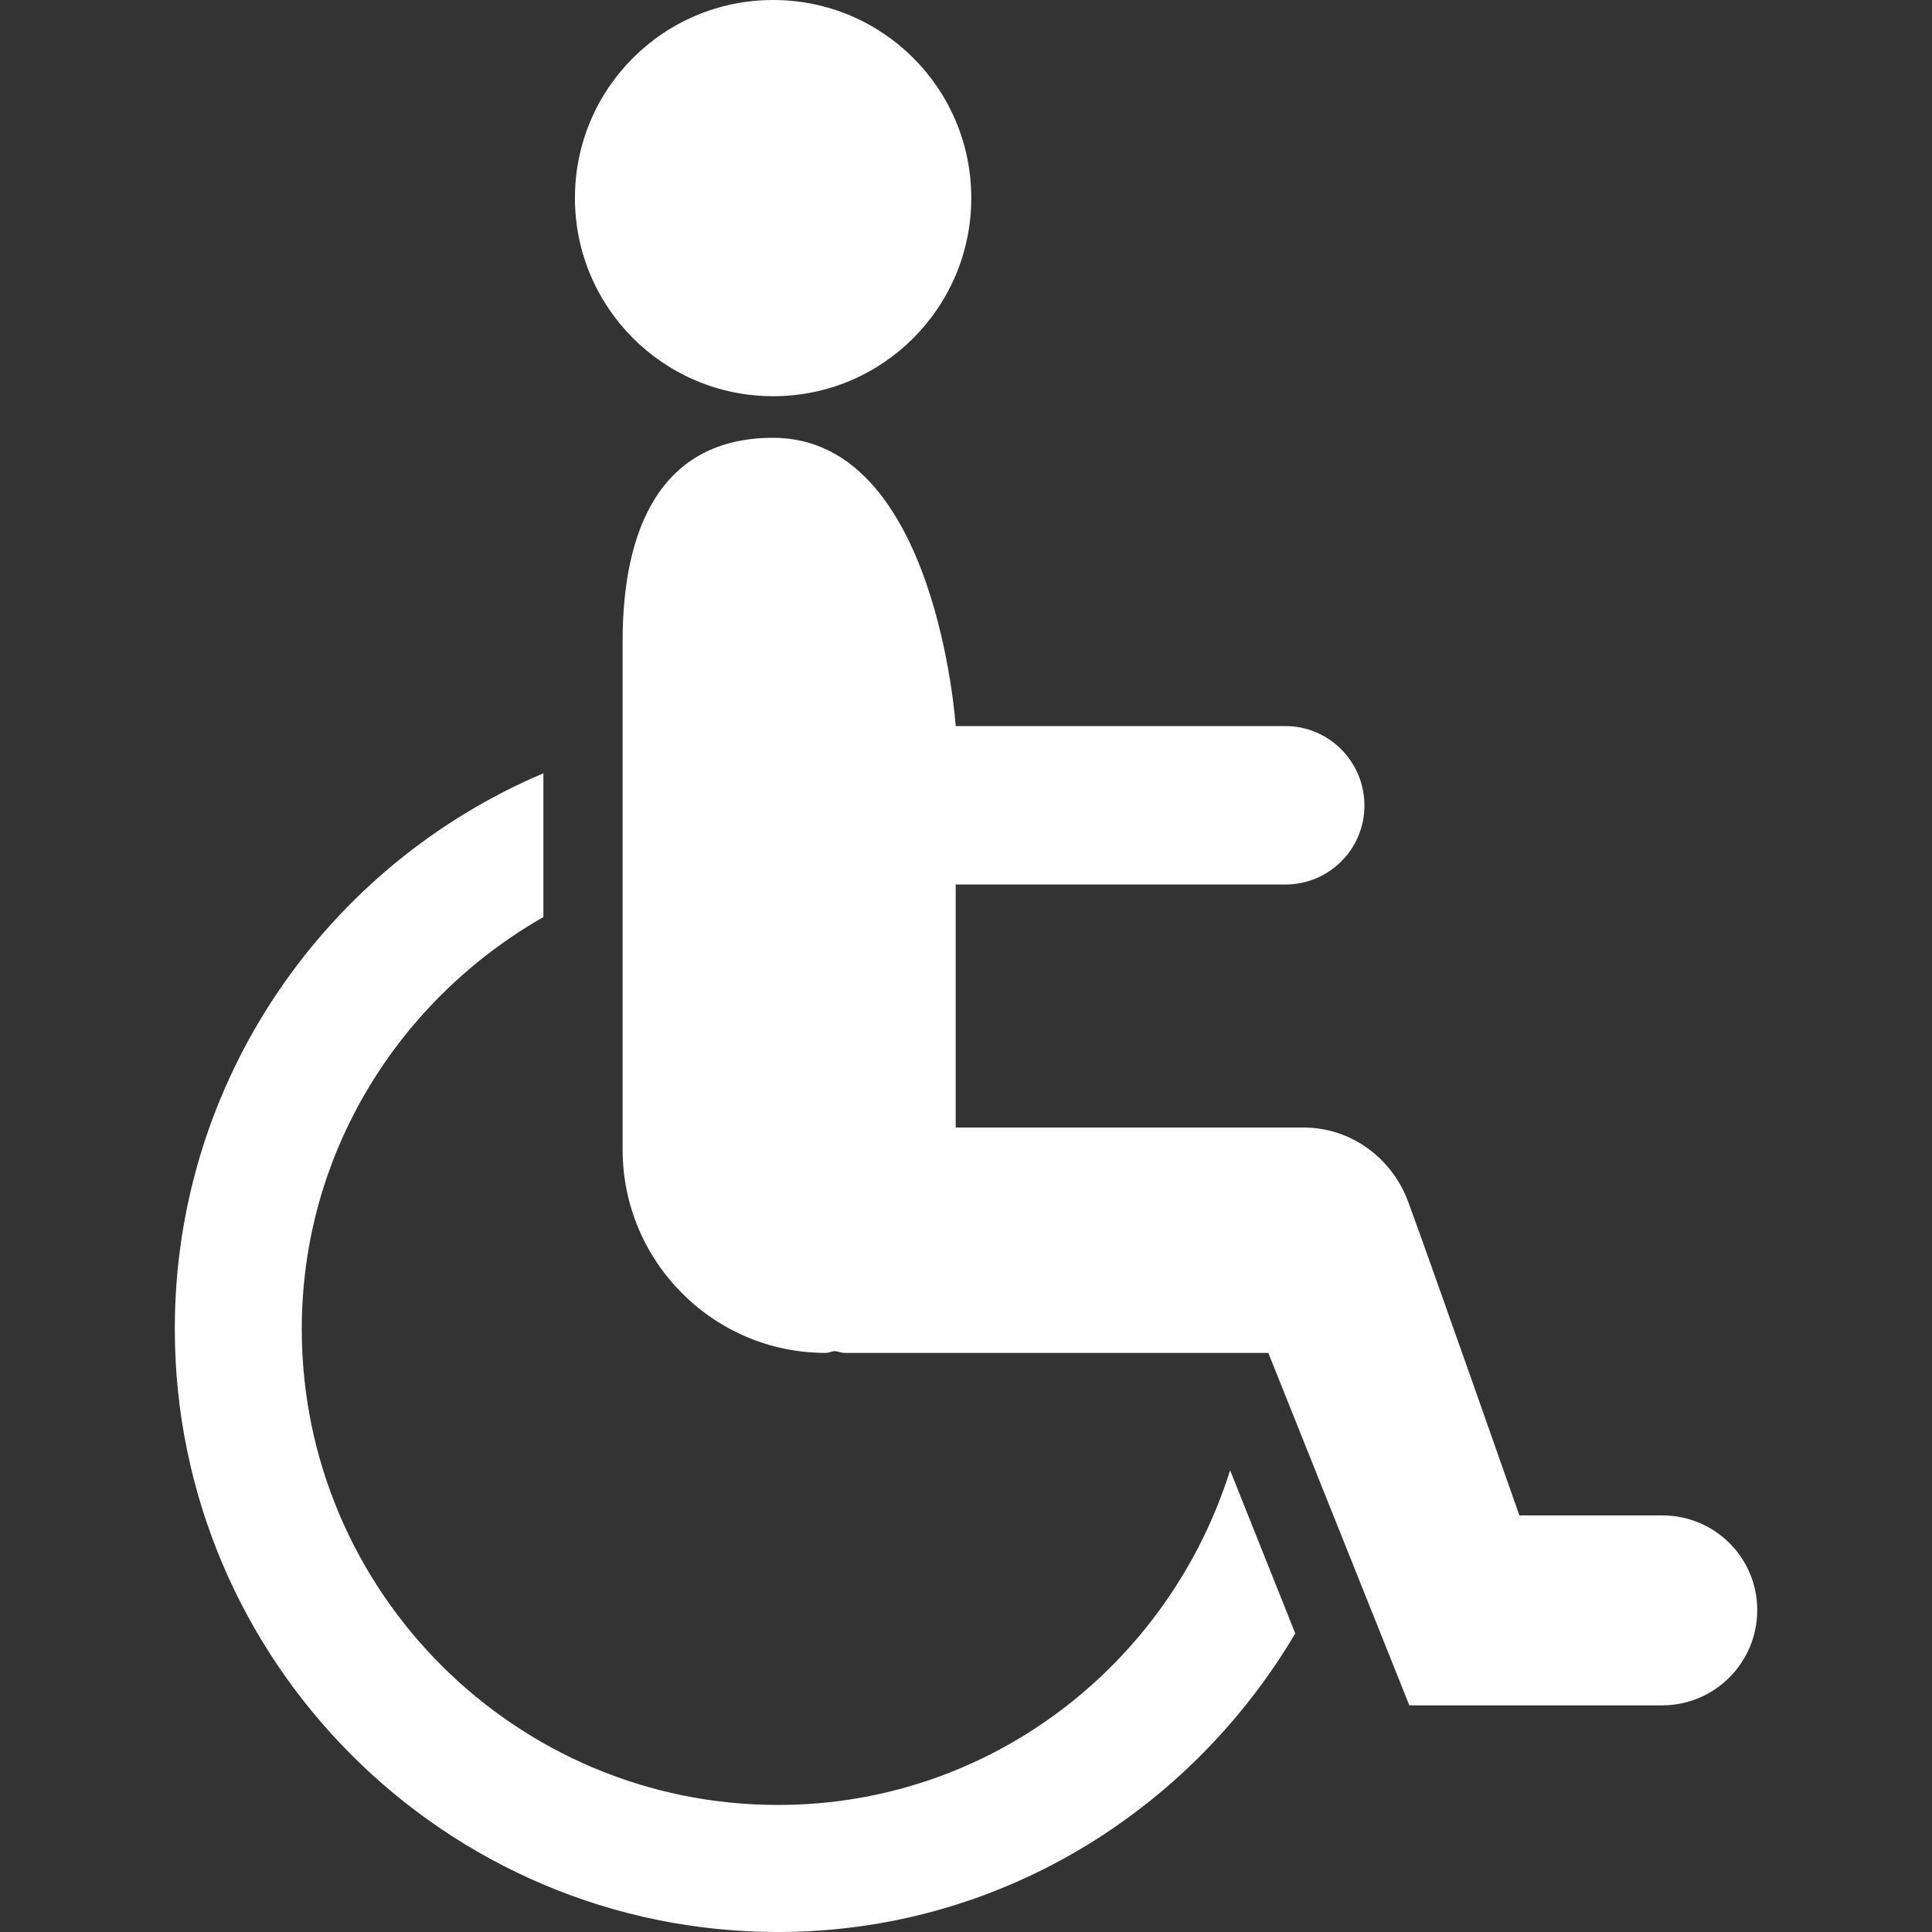
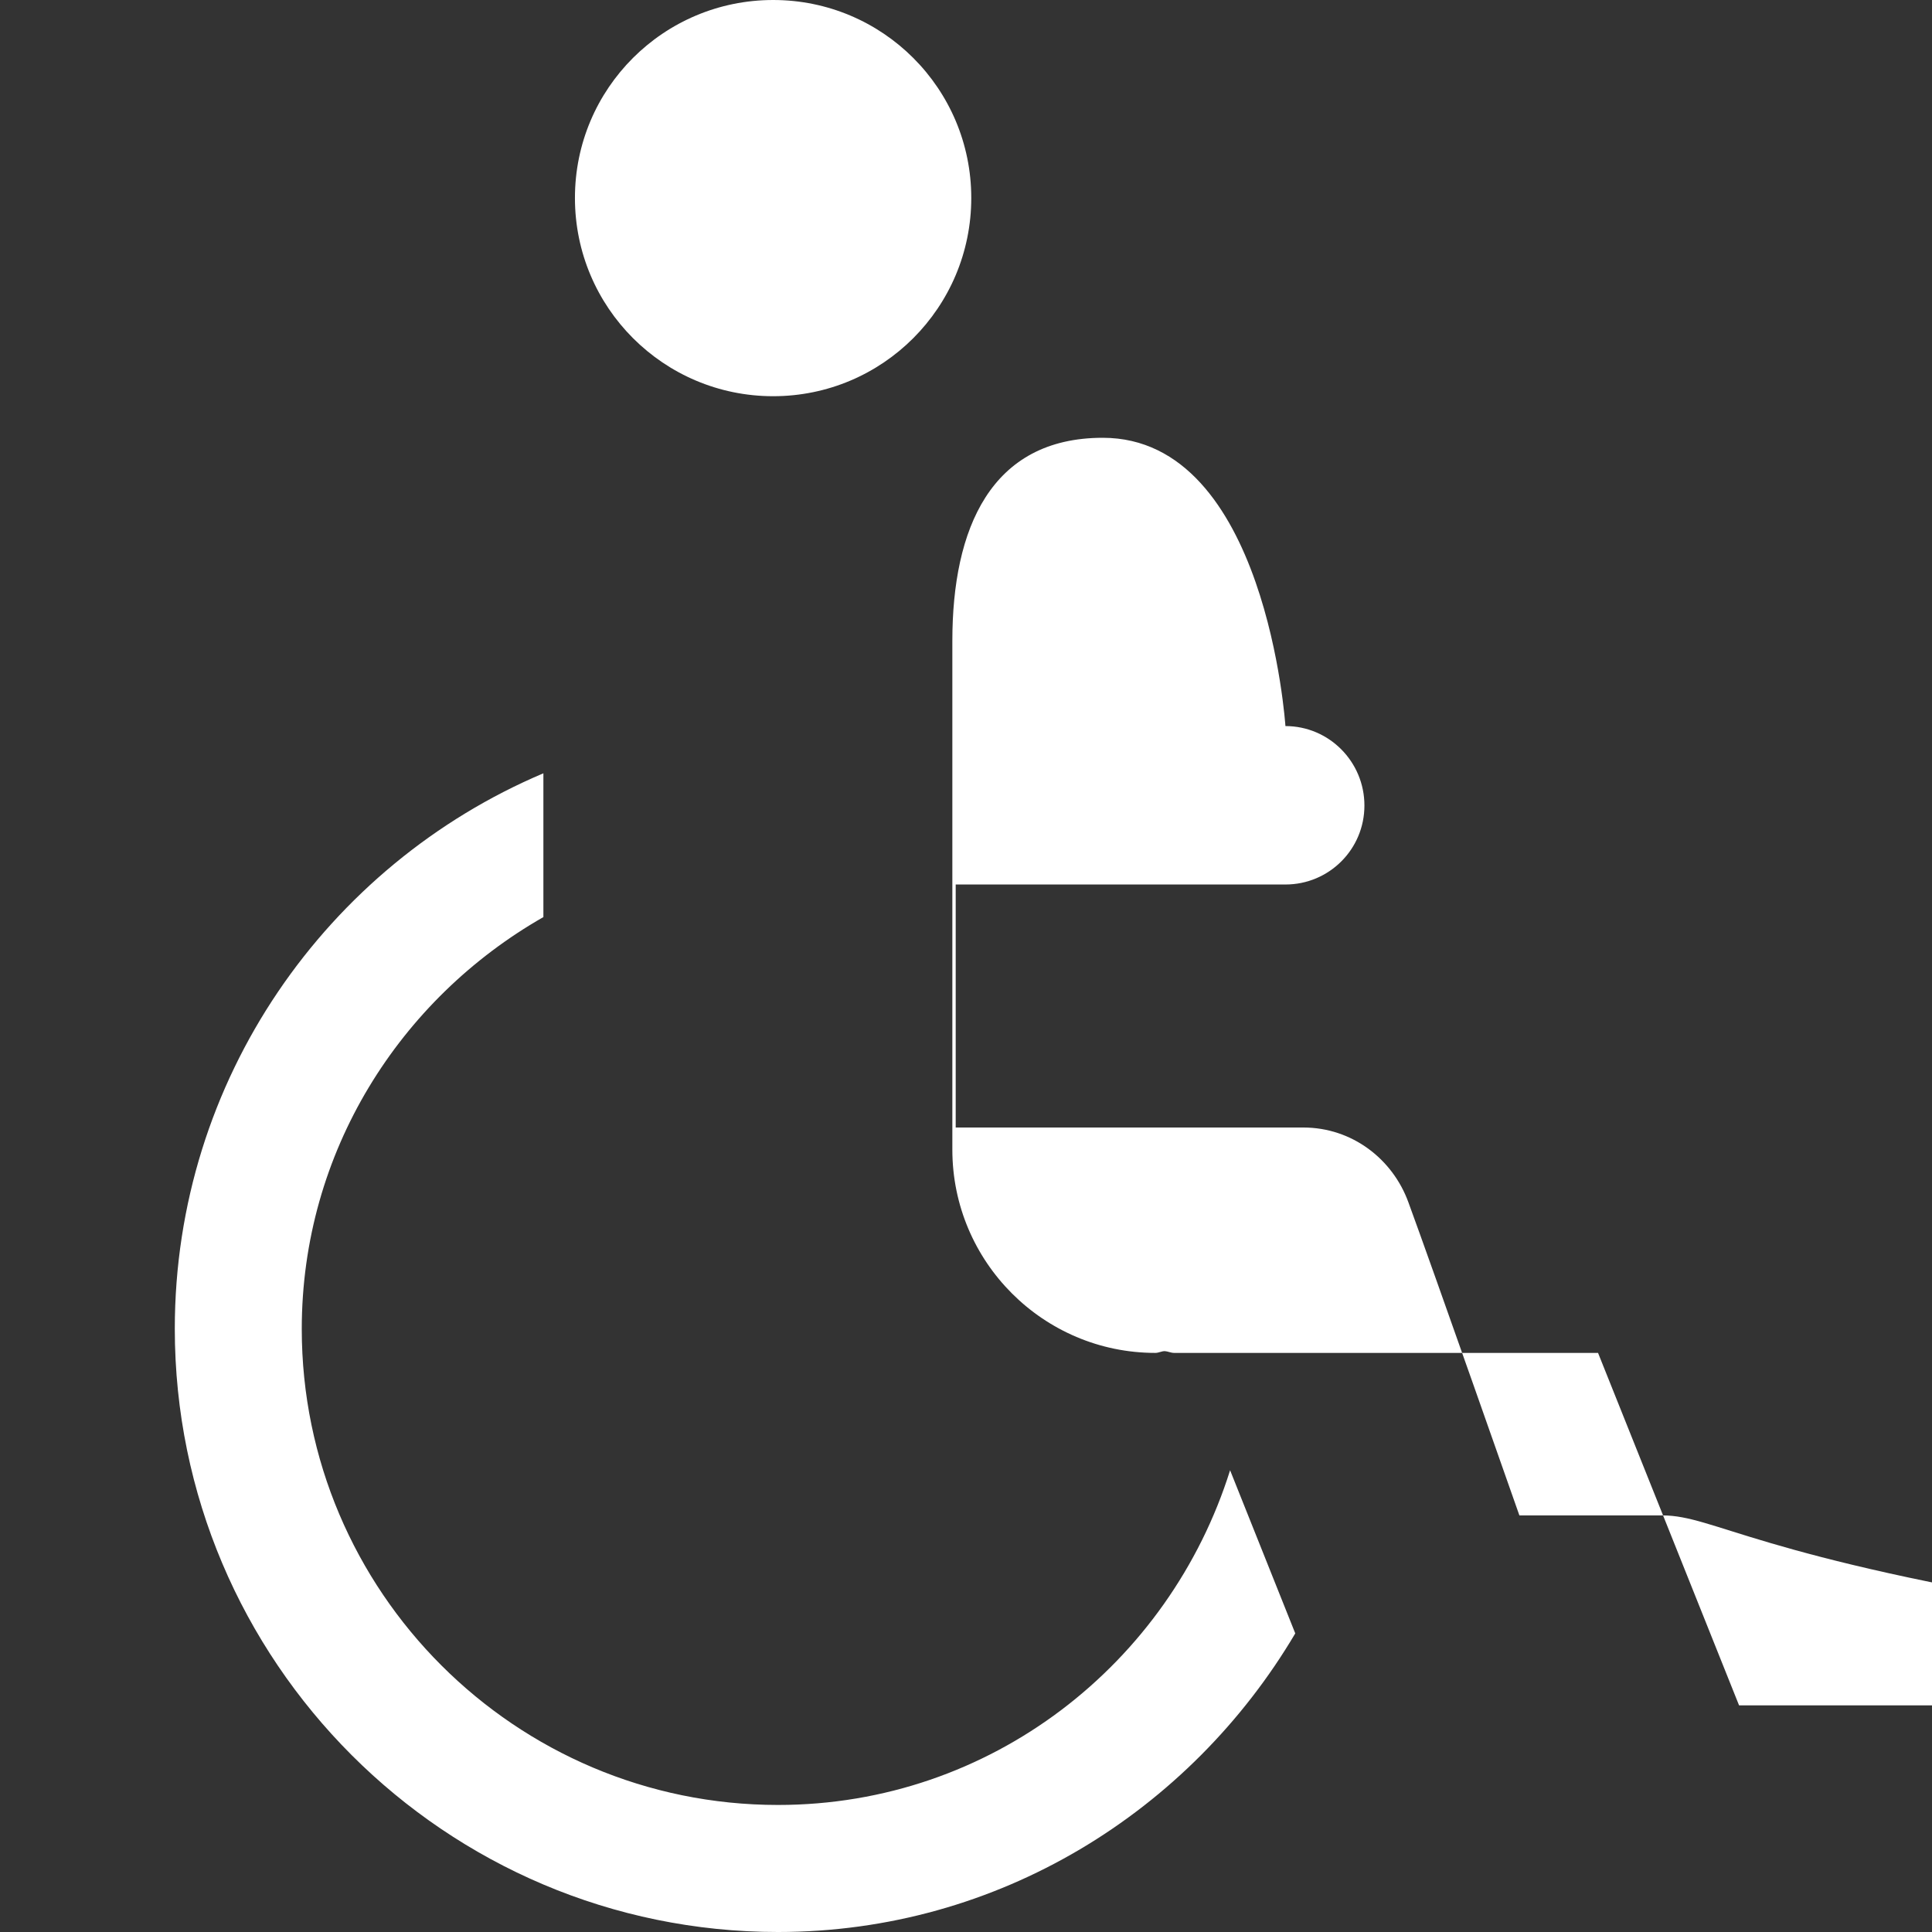
<svg xmlns="http://www.w3.org/2000/svg" version="1.1" id="Capa_1" x="0px" y="0px" width="512px" height="512px" viewBox="0 0 79.536 79.536" style="enable-background:new 0 0 79.536 79.536;" xml:space="preserve">
  <rect x="0" y="0" width="79.536" height="79.536" fill="#333333" stroke="none" />
  <g>
-     <path d="M39.985,8.15c0,4.508-3.647,8.161-8.155,8.161s-8.161-3.653-8.161-8.161S27.322,0,31.83,0   S39.985,3.648,39.985,8.15z M32.027,74.306c-10.812,0-19.604-8.792-19.604-19.594c0-7.291,4.042-13.587,9.947-16.958v-5.919   c-8.906,3.77-15.174,12.604-15.174,22.867c0,13.69,11.136,24.834,24.832,24.834c9.087,0,16.971-4.981,21.295-12.293l-2.683-6.716   C48.144,68.485,40.796,74.306,32.027,74.306z M68.437,62.386H62.55c0,0-3.573-10.18-4.567-12.883   c-0.647-1.787-2.32-3.086-4.329-3.086h-14.31V36.413h13.574c1.797,0,3.252-1.45,3.252-3.252s-1.455-3.27-3.252-3.27H39.344   c0,0-0.779-11.868-7.519-11.868c-4.614,0-6.193,3.744-6.193,8.357v20.948c0,4.619,3.749,8.368,8.357,8.368   c0.137,0,0.254-0.073,0.386-0.073c0.127,0.006,0.249,0.073,0.389,0.073h17.45l5.805,14.509h10.413c2.154,0,3.909-1.755,3.909-3.915   C72.347,64.126,70.591,62.386,68.437,62.386z" fill="#FFFFFF" />
+     <path d="M39.985,8.15c0,4.508-3.647,8.161-8.155,8.161s-8.161-3.653-8.161-8.161S27.322,0,31.83,0   S39.985,3.648,39.985,8.15z M32.027,74.306c-10.812,0-19.604-8.792-19.604-19.594c0-7.291,4.042-13.587,9.947-16.958v-5.919   c-8.906,3.77-15.174,12.604-15.174,22.867c0,13.69,11.136,24.834,24.832,24.834c9.087,0,16.971-4.981,21.295-12.293l-2.683-6.716   C48.144,68.485,40.796,74.306,32.027,74.306z M68.437,62.386H62.55c0,0-3.573-10.18-4.567-12.883   c-0.647-1.787-2.32-3.086-4.329-3.086h-14.31V36.413h13.574c1.797,0,3.252-1.45,3.252-3.252s-1.455-3.27-3.252-3.27c0,0-0.779-11.868-7.519-11.868c-4.614,0-6.193,3.744-6.193,8.357v20.948c0,4.619,3.749,8.368,8.357,8.368   c0.137,0,0.254-0.073,0.386-0.073c0.127,0.006,0.249,0.073,0.389,0.073h17.45l5.805,14.509h10.413c2.154,0,3.909-1.755,3.909-3.915   C72.347,64.126,70.591,62.386,68.437,62.386z" fill="#FFFFFF" />
  </g>
  <g>
</g>
  <g>
</g>
  <g>
</g>
  <g>
</g>
  <g>
</g>
  <g>
</g>
  <g>
</g>
  <g>
</g>
  <g>
</g>
  <g>
</g>
  <g>
</g>
  <g>
</g>
  <g>
</g>
  <g>
</g>
  <g>
</g>
</svg>